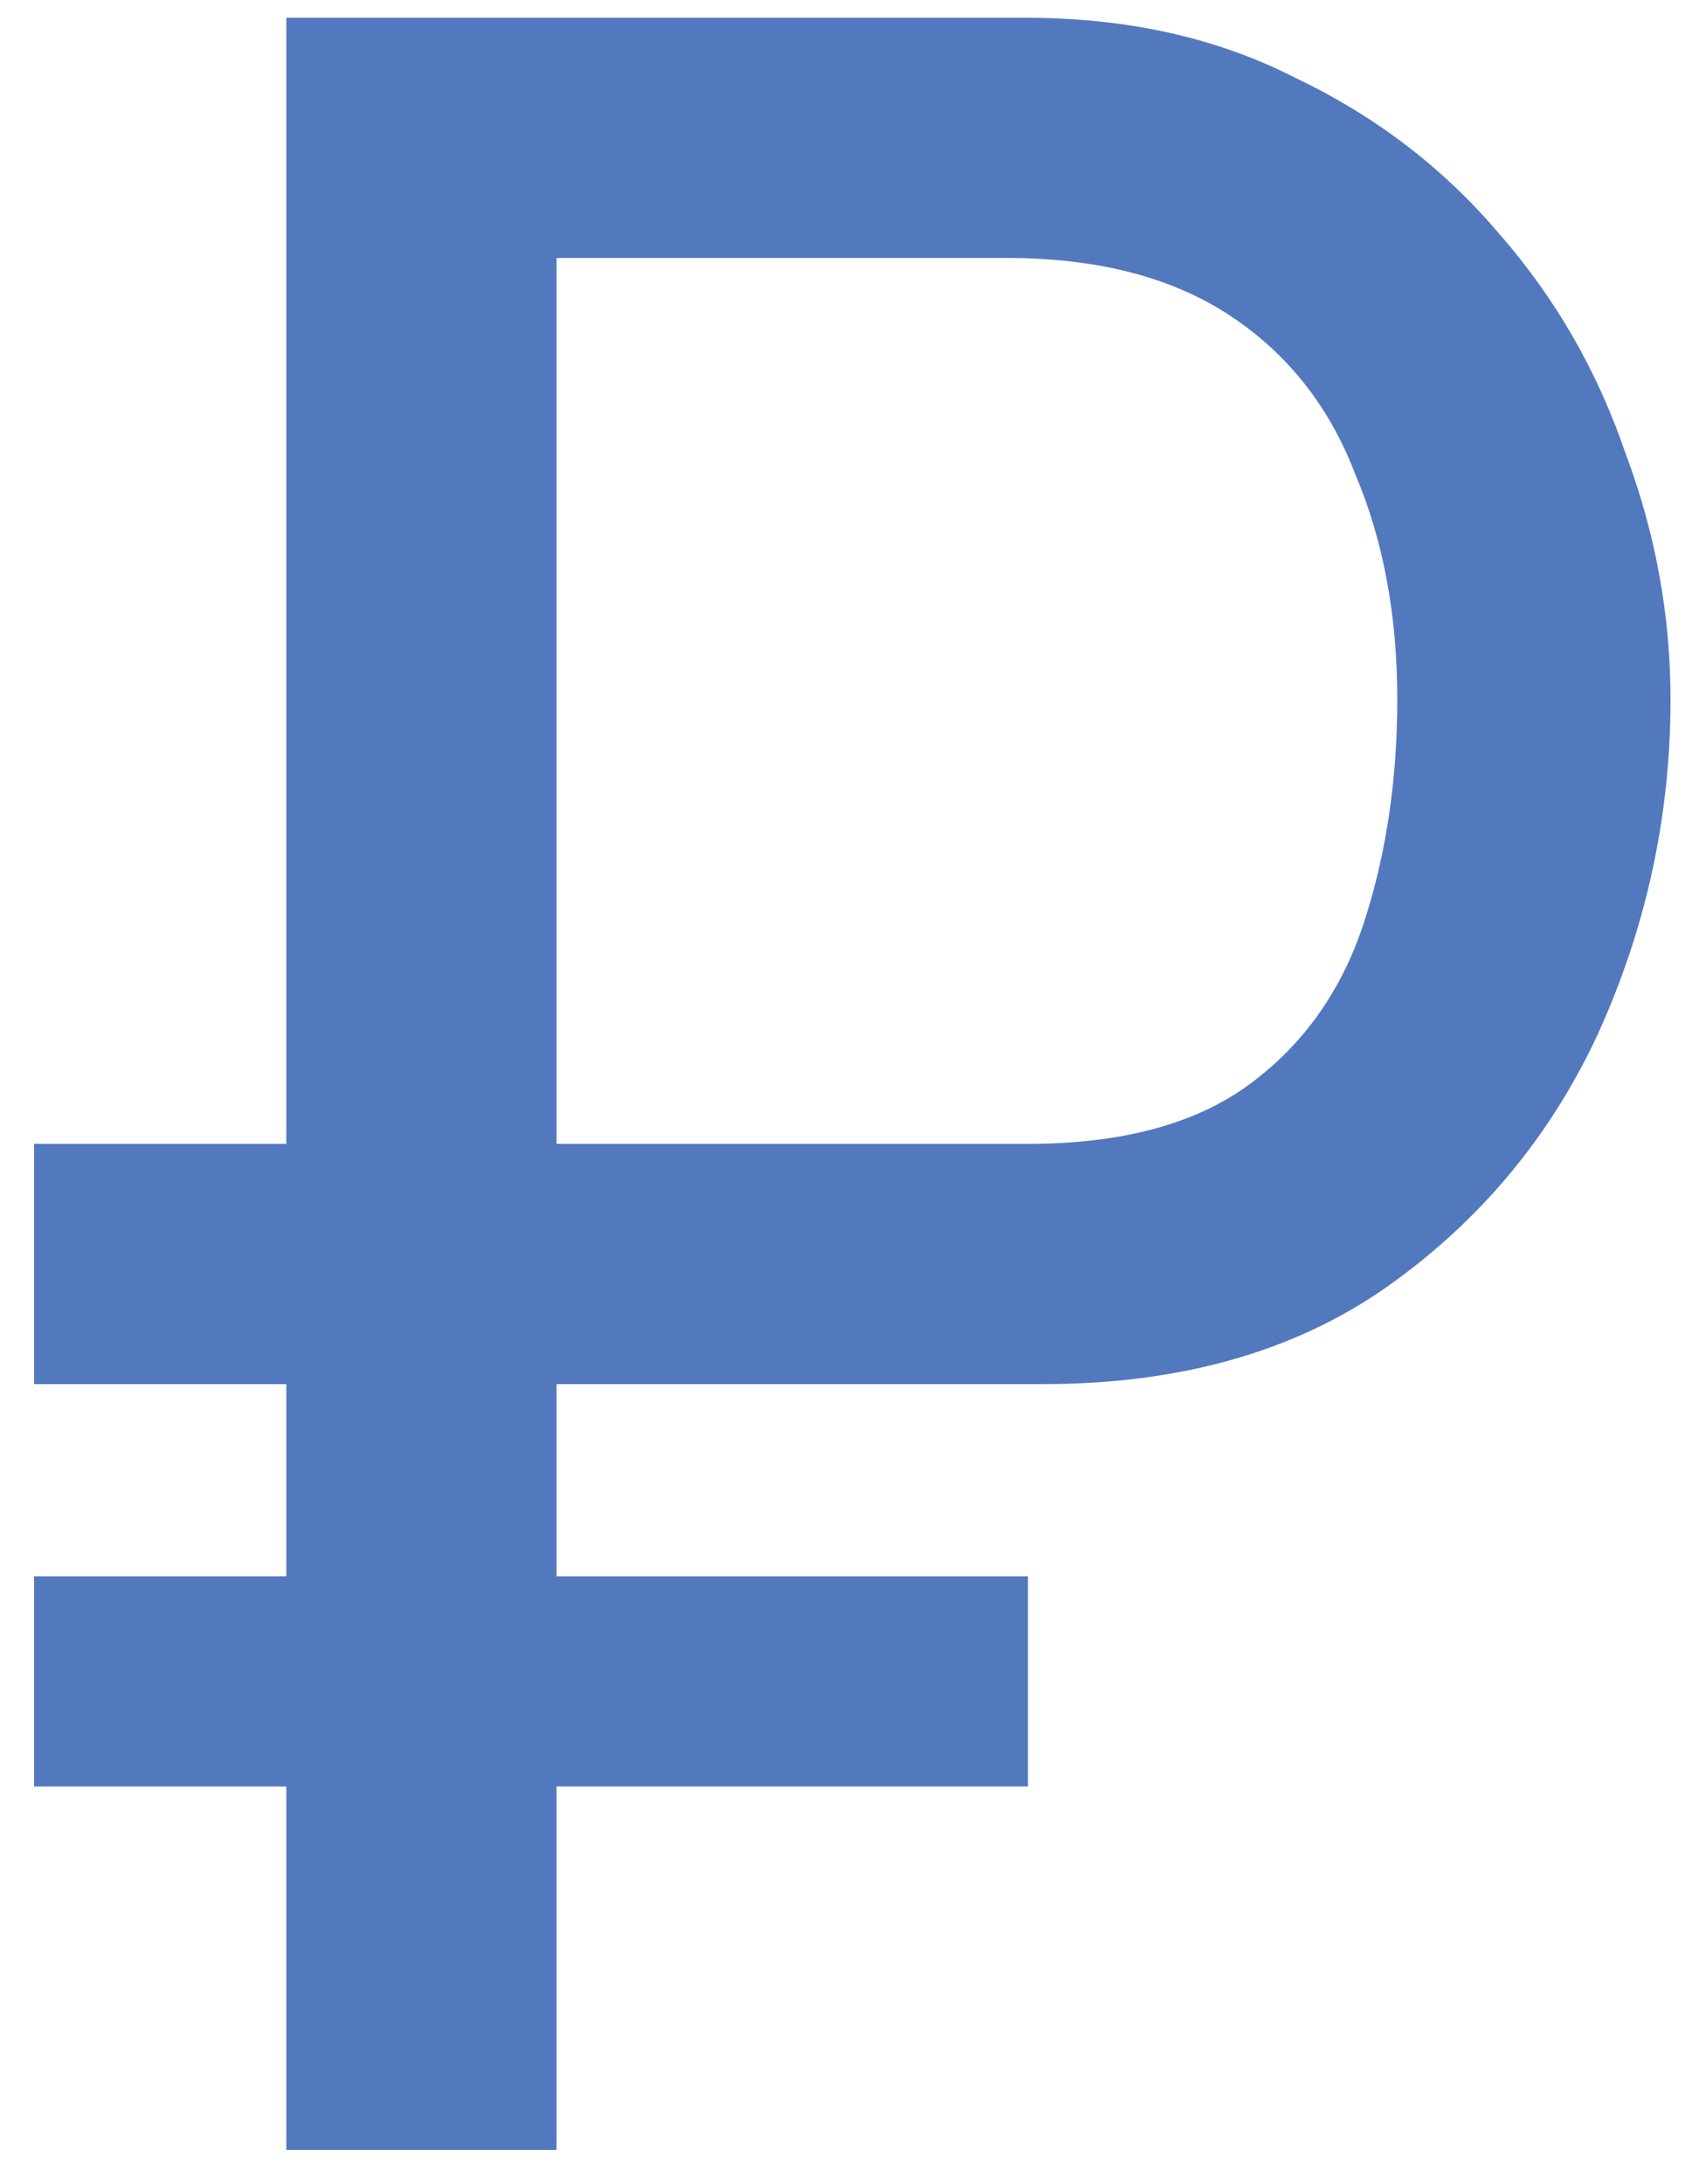
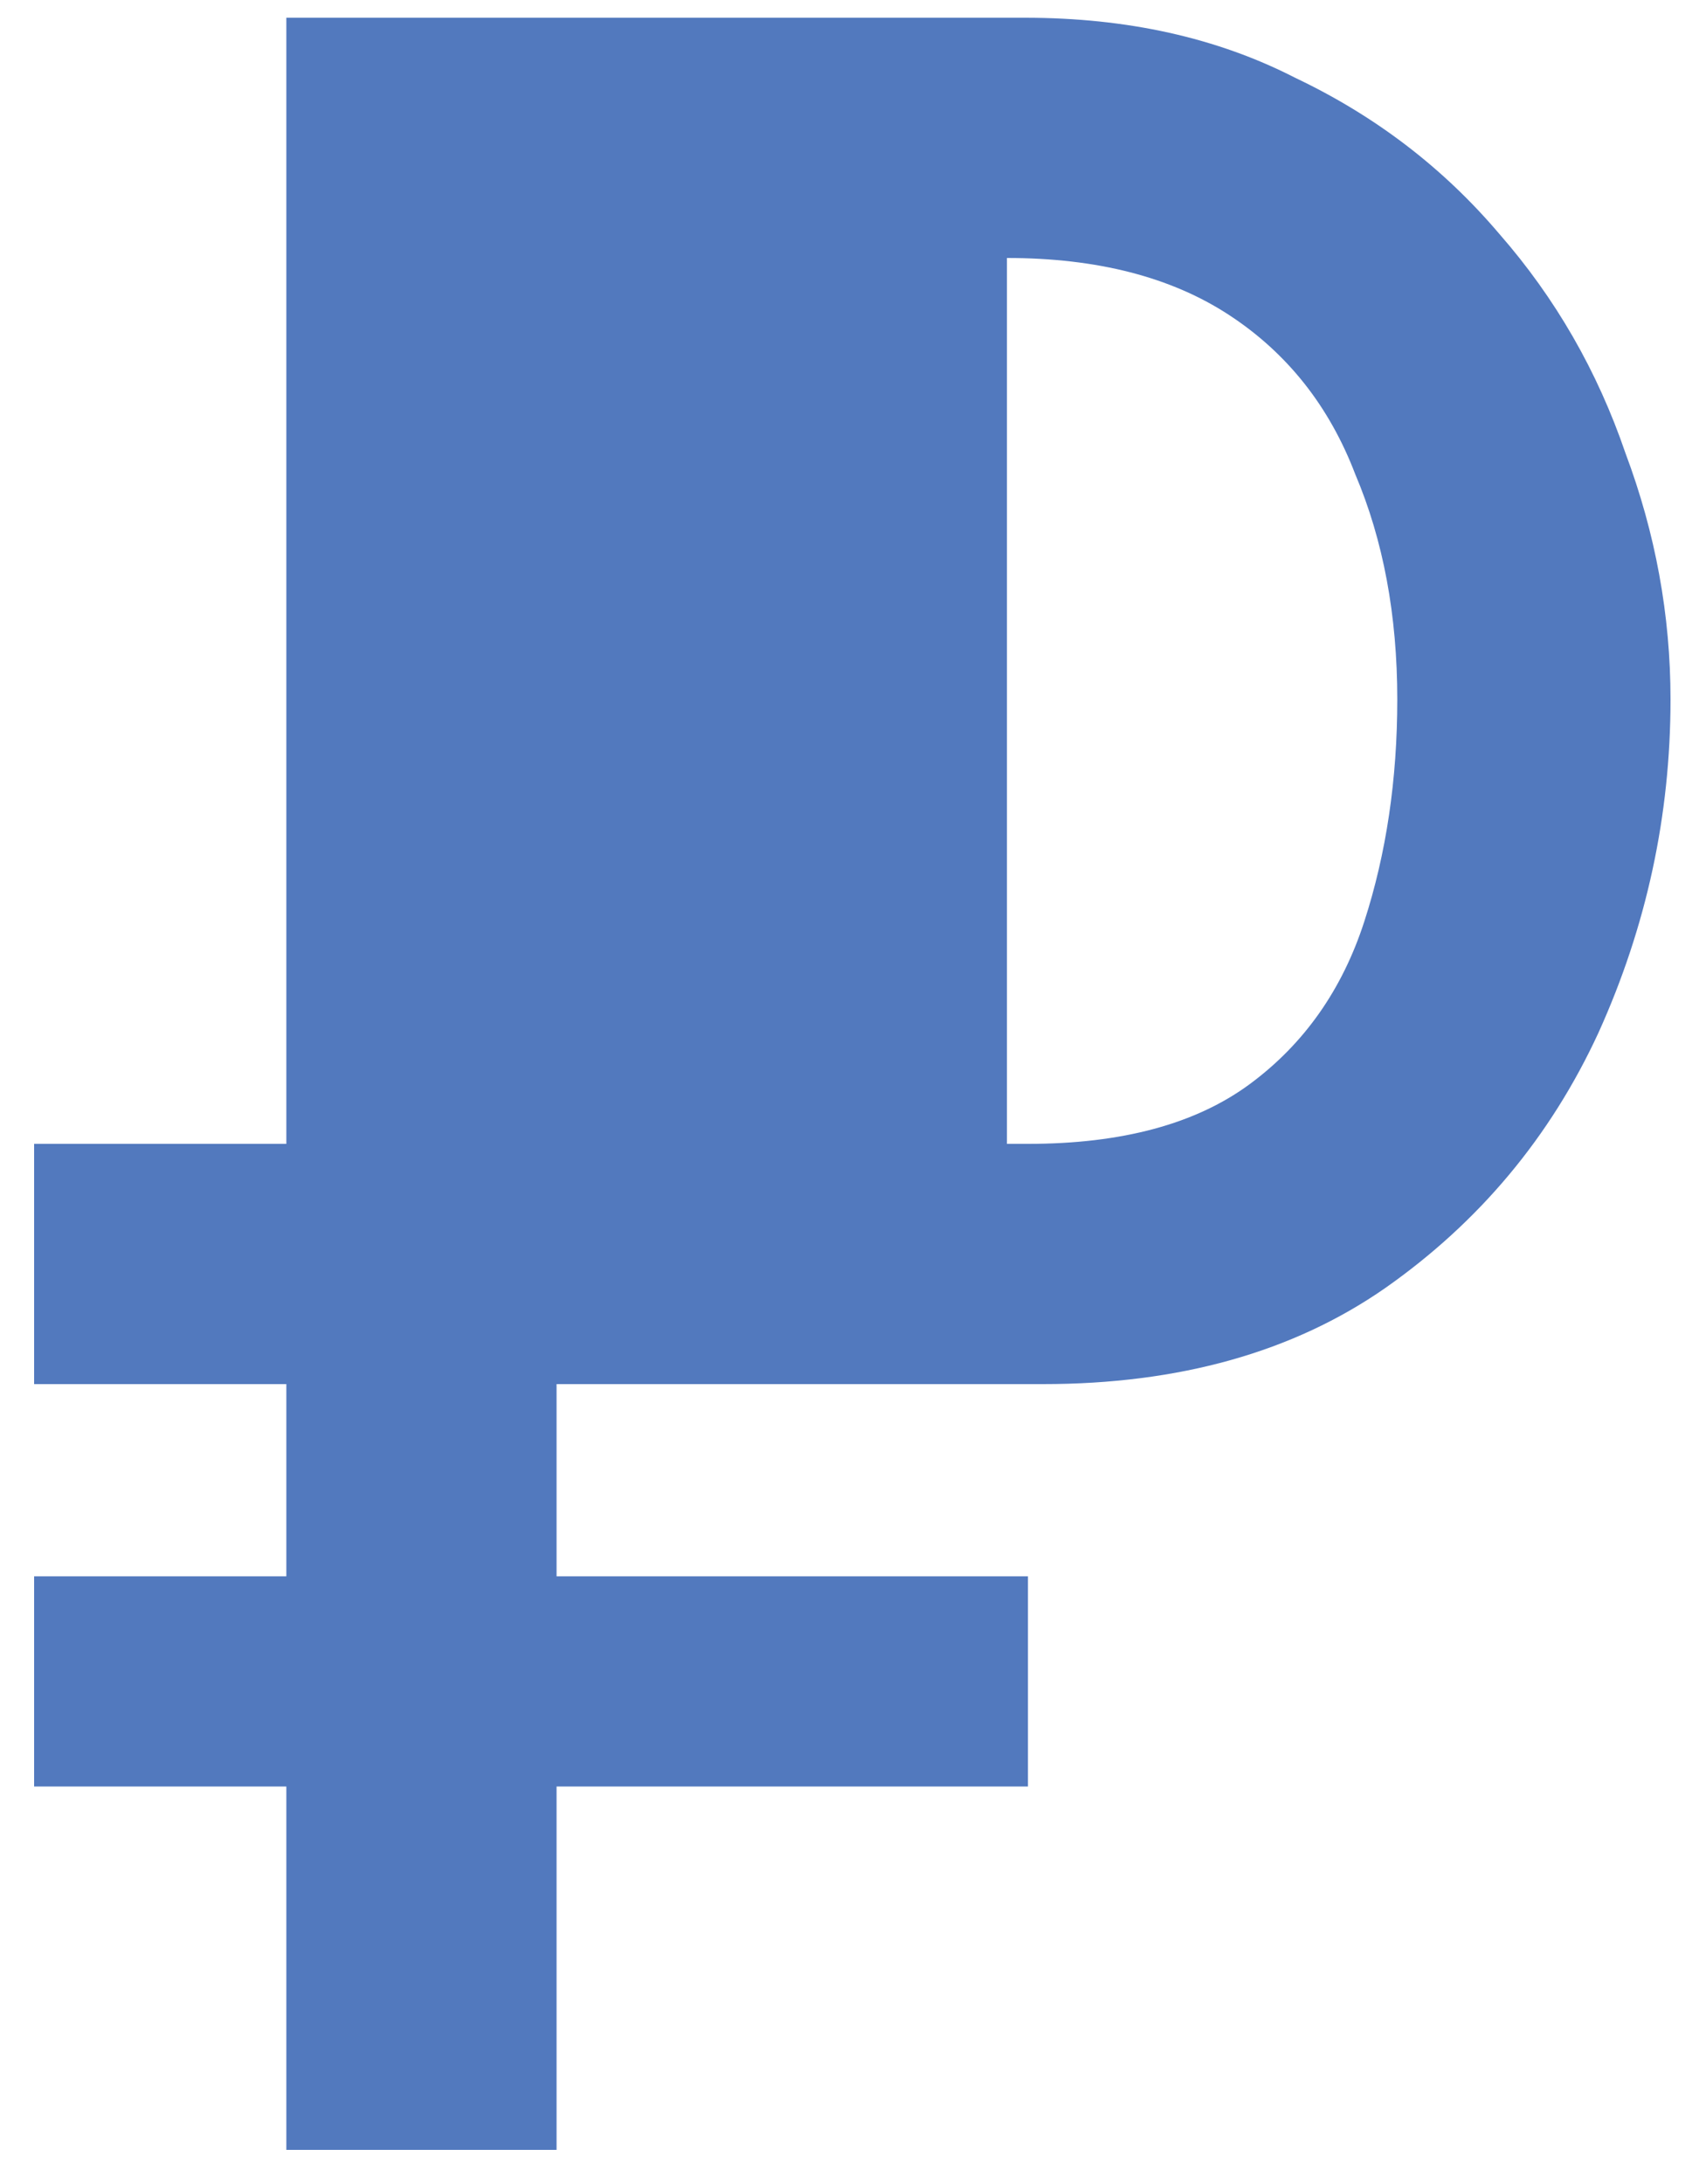
<svg xmlns="http://www.w3.org/2000/svg" width="25" height="32" viewBox="0 0 25 32" fill="none">
-   <path d="M0.5 20.28V16.76H12.864V20.28H0.5ZM0.5 26.176V23.096H15.064V26.176H0.5ZM4.196 31.5V0.26H15.02C16.516 0.26 17.836 0.553 18.98 1.14C20.153 1.697 21.151 2.46 21.972 3.428C22.793 4.367 23.409 5.437 23.82 6.64C24.26 7.813 24.48 9.016 24.48 10.248C24.48 11.949 24.128 13.577 23.424 15.132C22.72 16.657 21.679 17.904 20.3 18.872C18.951 19.811 17.279 20.28 15.284 20.28H8.156V31.5H4.196ZM8.156 16.76H15.064C16.443 16.76 17.528 16.467 18.32 15.88C19.112 15.293 19.669 14.501 19.992 13.504C20.315 12.507 20.476 11.421 20.476 10.248C20.476 9.016 20.271 7.916 19.86 6.948C19.479 5.951 18.863 5.173 18.012 4.616C17.161 4.059 16.076 3.78 14.756 3.78H8.156V16.76Z" fill="#5279BE" />
+   <path d="M0.5 20.28V16.76H12.864V20.28H0.5ZM0.5 26.176V23.096H15.064V26.176H0.5ZM4.196 31.5V0.26H15.02C16.516 0.26 17.836 0.553 18.98 1.14C20.153 1.697 21.151 2.46 21.972 3.428C22.793 4.367 23.409 5.437 23.82 6.64C24.26 7.813 24.48 9.016 24.48 10.248C24.48 11.949 24.128 13.577 23.424 15.132C22.72 16.657 21.679 17.904 20.3 18.872C18.951 19.811 17.279 20.28 15.284 20.28H8.156V31.5H4.196ZM8.156 16.76H15.064C16.443 16.76 17.528 16.467 18.32 15.88C19.112 15.293 19.669 14.501 19.992 13.504C20.315 12.507 20.476 11.421 20.476 10.248C20.476 9.016 20.271 7.916 19.86 6.948C19.479 5.951 18.863 5.173 18.012 4.616C17.161 4.059 16.076 3.78 14.756 3.78V16.76Z" fill="#5279BE" />
</svg>